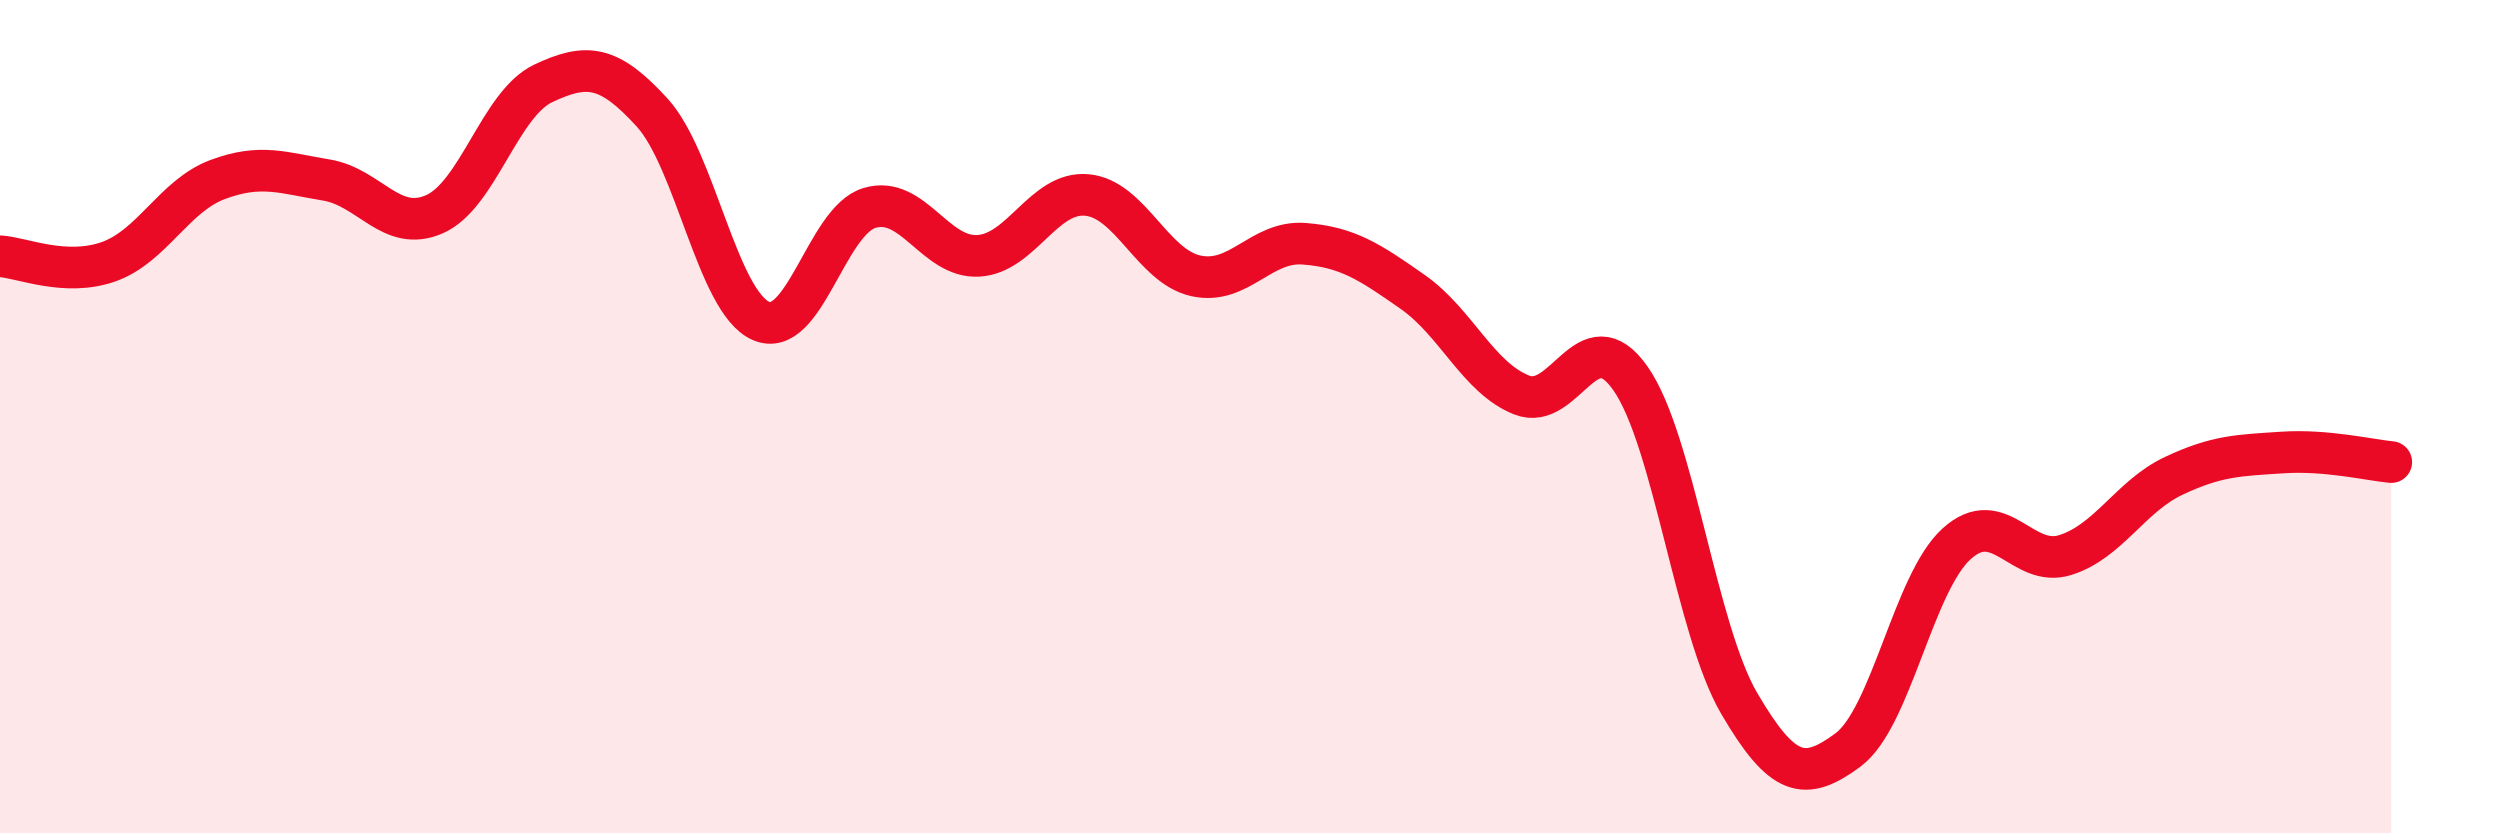
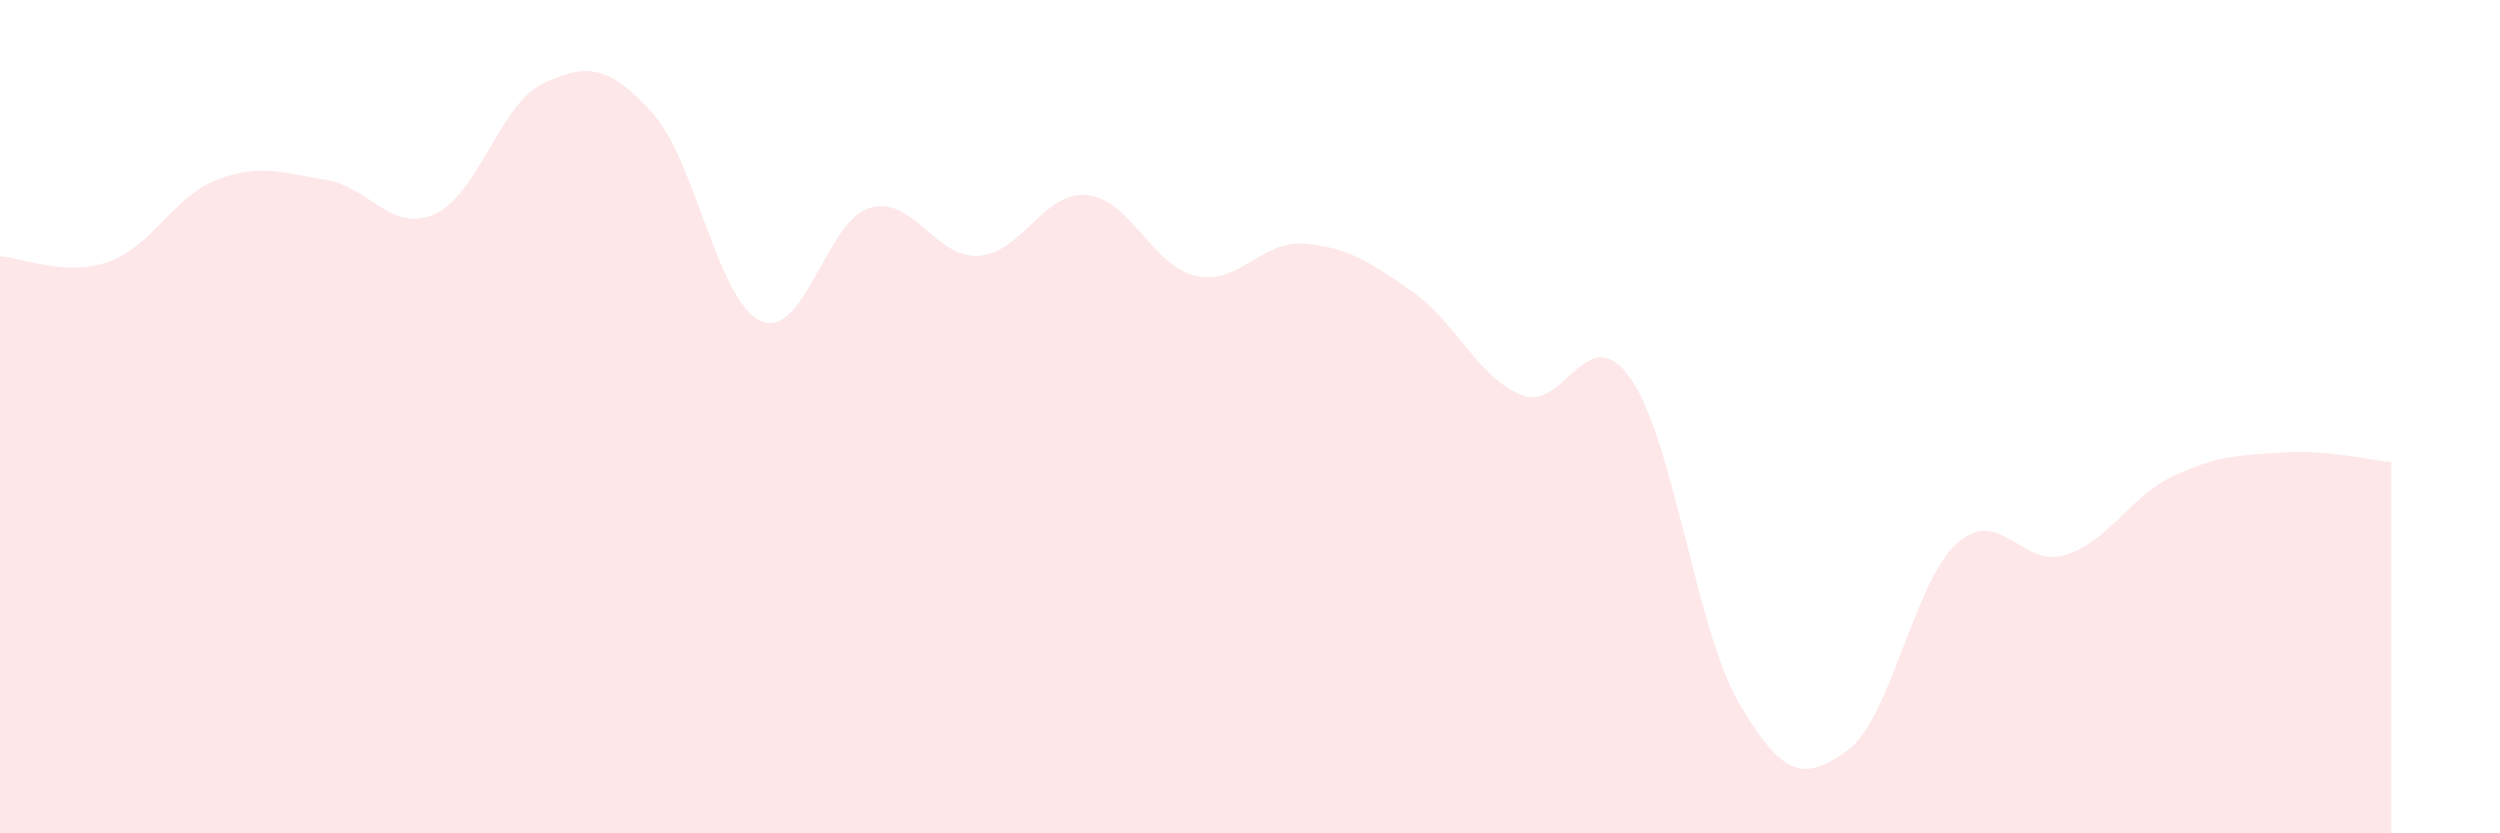
<svg xmlns="http://www.w3.org/2000/svg" width="60" height="20" viewBox="0 0 60 20">
  <path d="M 0,6.15 C 0.52,6.18 1.57,6.65 2.61,6.28 C 3.65,5.91 4.18,4.7 5.22,4.31 C 6.26,3.92 6.79,4.15 7.83,4.32 C 8.87,4.49 9.39,5.6 10.43,5.14 C 11.47,4.68 12,2.49 13.04,2 C 14.08,1.51 14.61,1.56 15.65,2.7 C 16.69,3.84 17.22,7.24 18.26,7.7 C 19.3,8.16 19.83,5.3 20.87,4.99 C 21.91,4.68 22.44,6.2 23.48,6.14 C 24.52,6.08 25.05,4.58 26.09,4.68 C 27.13,4.78 27.66,6.39 28.7,6.62 C 29.74,6.85 30.26,5.77 31.3,5.85 C 32.34,5.93 32.87,6.28 33.91,7.01 C 34.95,7.74 35.48,9.07 36.52,9.48 C 37.56,9.89 38.09,7.6 39.13,9.08 C 40.17,10.56 40.7,15.1 41.74,16.88 C 42.78,18.66 43.31,18.77 44.35,18 C 45.39,17.23 45.92,13.99 46.96,13.05 C 48,12.11 48.53,13.65 49.57,13.32 C 50.61,12.99 51.13,11.91 52.17,11.42 C 53.21,10.93 53.74,10.93 54.78,10.86 C 55.82,10.79 56.87,11.04 57.39,11.09L57.39 20L0 20Z" fill="#EB0A25" opacity="0.1" stroke-linecap="round" stroke-linejoin="round" />
-   <path d="M 0,6.15 C 0.52,6.18 1.57,6.65 2.61,6.28 C 3.65,5.91 4.18,4.7 5.22,4.31 C 6.26,3.92 6.79,4.15 7.83,4.32 C 8.87,4.49 9.39,5.6 10.43,5.14 C 11.47,4.68 12,2.49 13.04,2 C 14.08,1.51 14.61,1.56 15.65,2.7 C 16.69,3.84 17.22,7.24 18.26,7.7 C 19.3,8.16 19.83,5.3 20.87,4.99 C 21.91,4.68 22.44,6.2 23.48,6.14 C 24.52,6.08 25.05,4.58 26.09,4.68 C 27.13,4.78 27.66,6.39 28.7,6.62 C 29.74,6.85 30.26,5.77 31.3,5.85 C 32.34,5.93 32.87,6.28 33.91,7.01 C 34.95,7.74 35.48,9.07 36.52,9.48 C 37.56,9.89 38.09,7.6 39.13,9.08 C 40.17,10.56 40.7,15.1 41.74,16.88 C 42.78,18.66 43.31,18.77 44.35,18 C 45.39,17.23 45.92,13.99 46.96,13.05 C 48,12.11 48.53,13.65 49.57,13.32 C 50.61,12.99 51.13,11.91 52.17,11.42 C 53.21,10.93 53.74,10.93 54.78,10.86 C 55.82,10.79 56.87,11.04 57.39,11.09" stroke="#EB0A25" stroke-width="1" fill="none" stroke-linecap="round" stroke-linejoin="round" />
</svg>